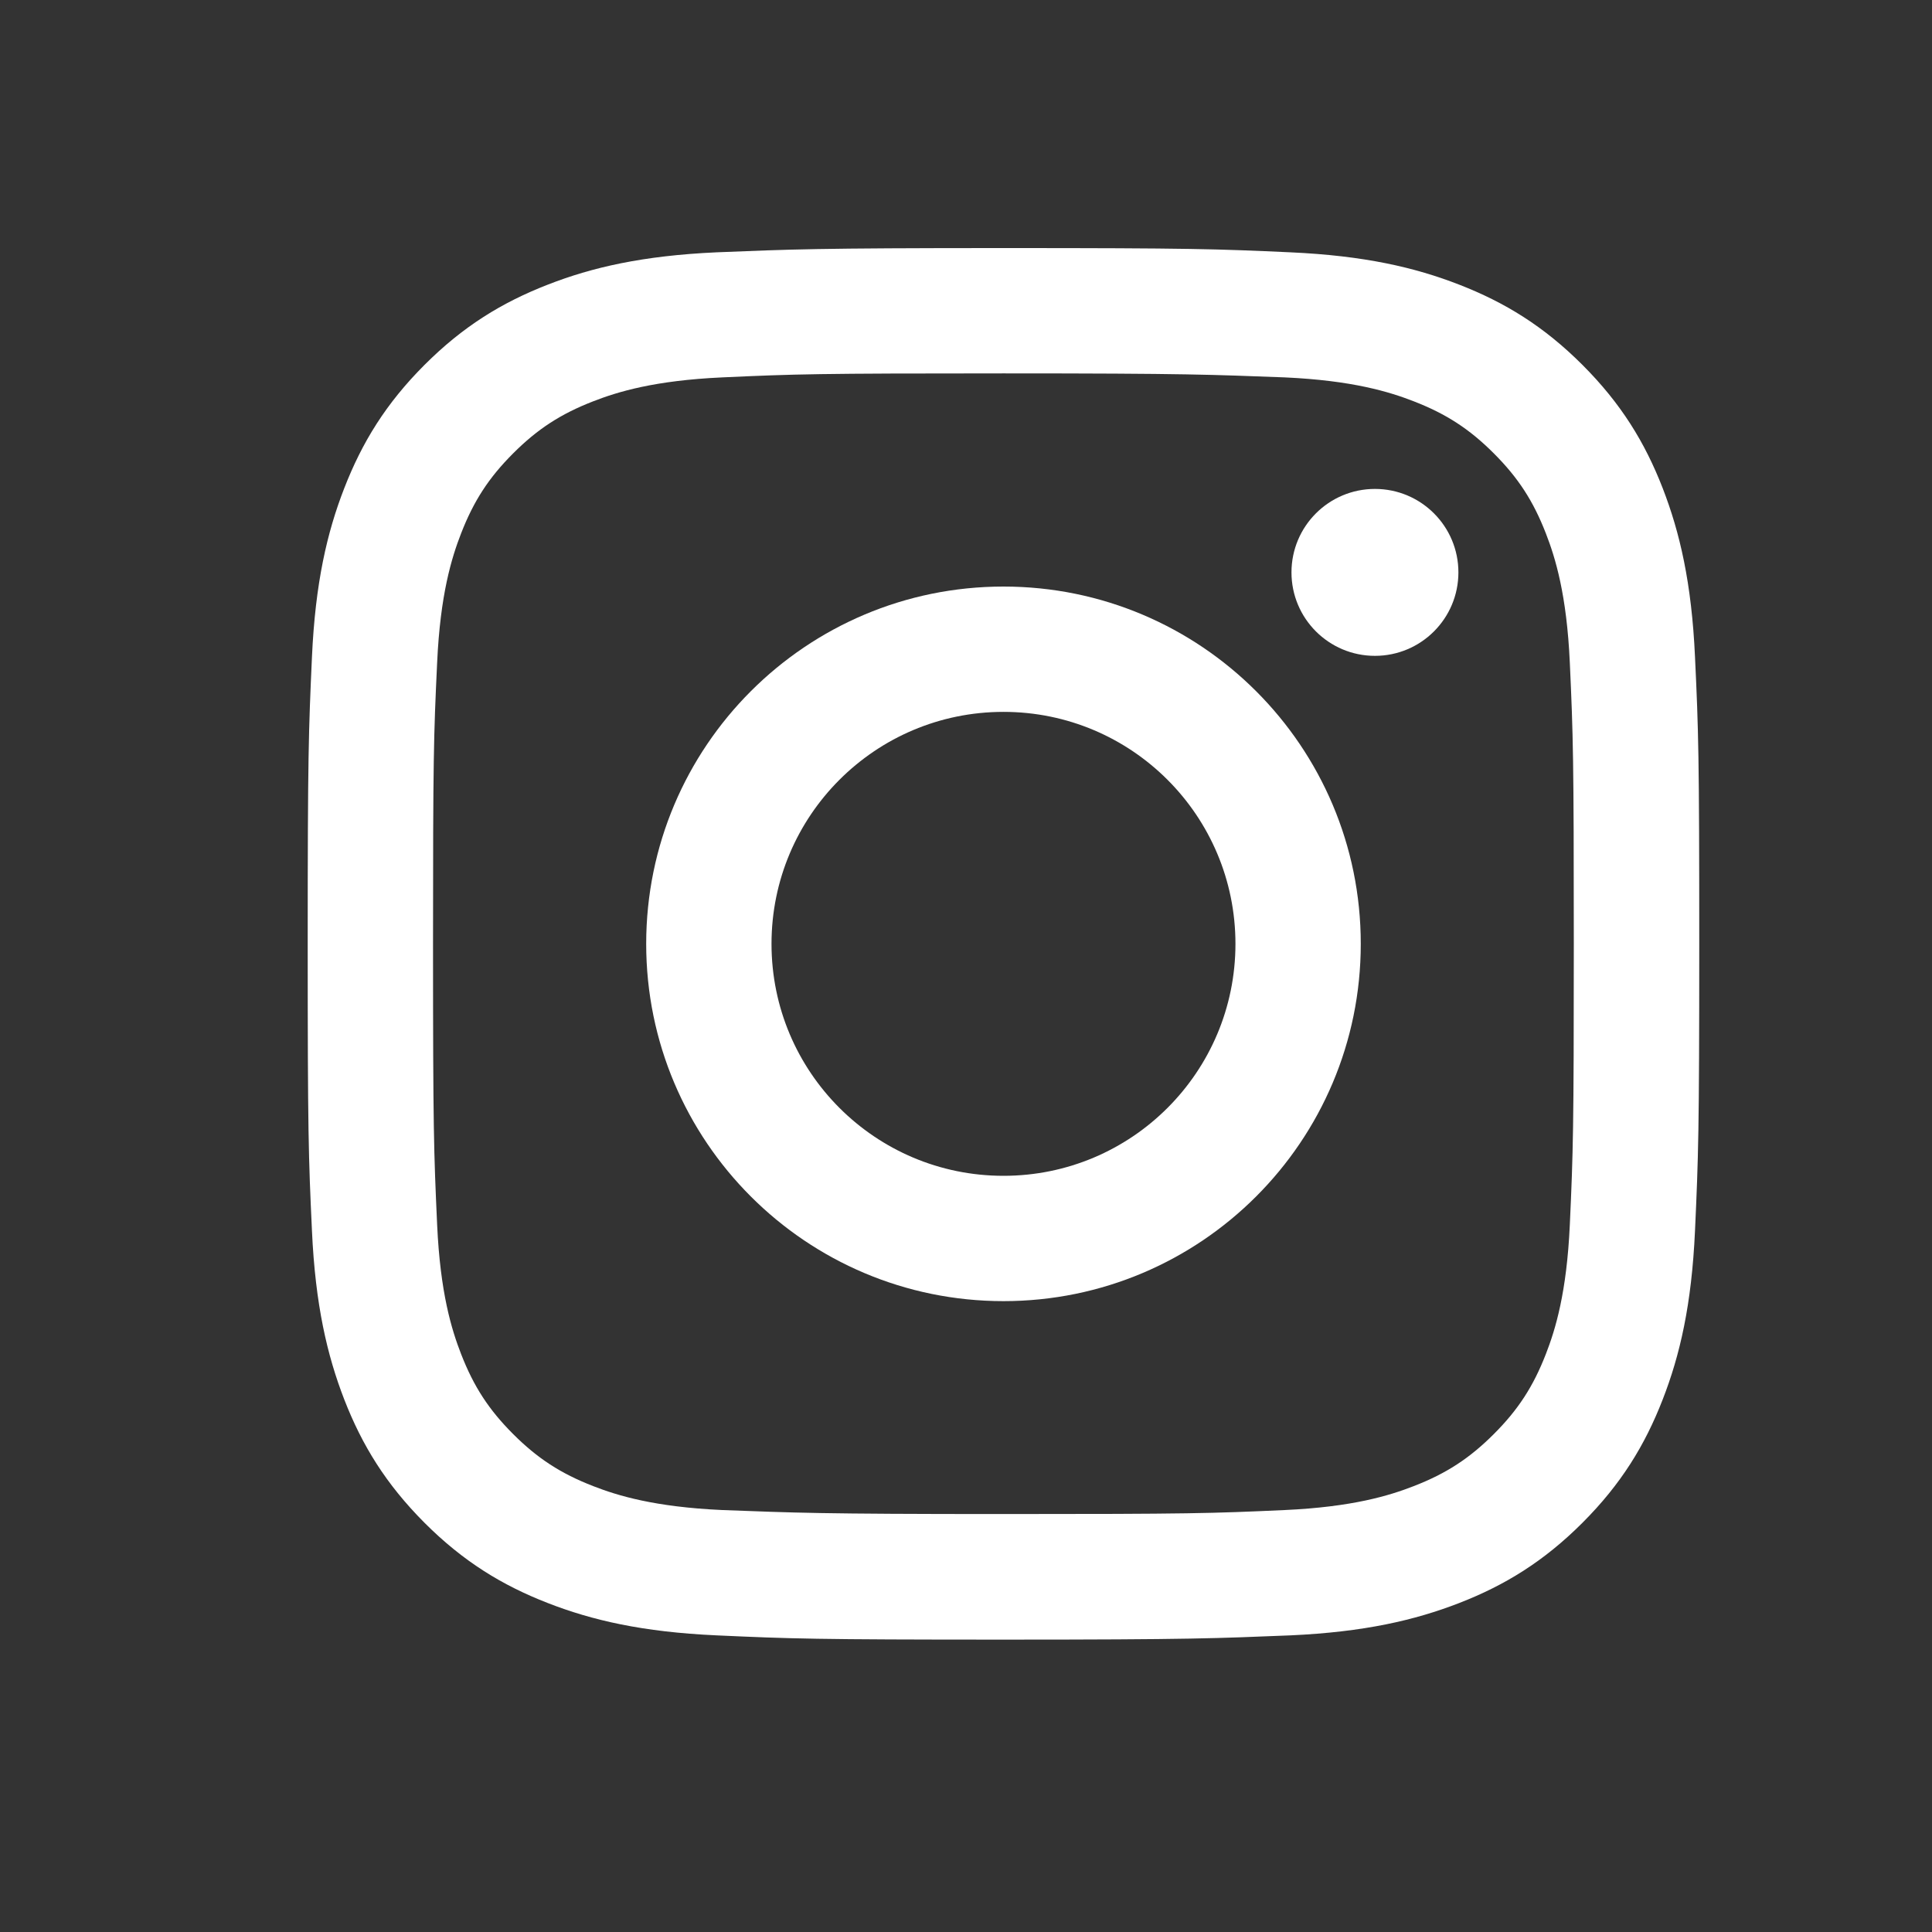
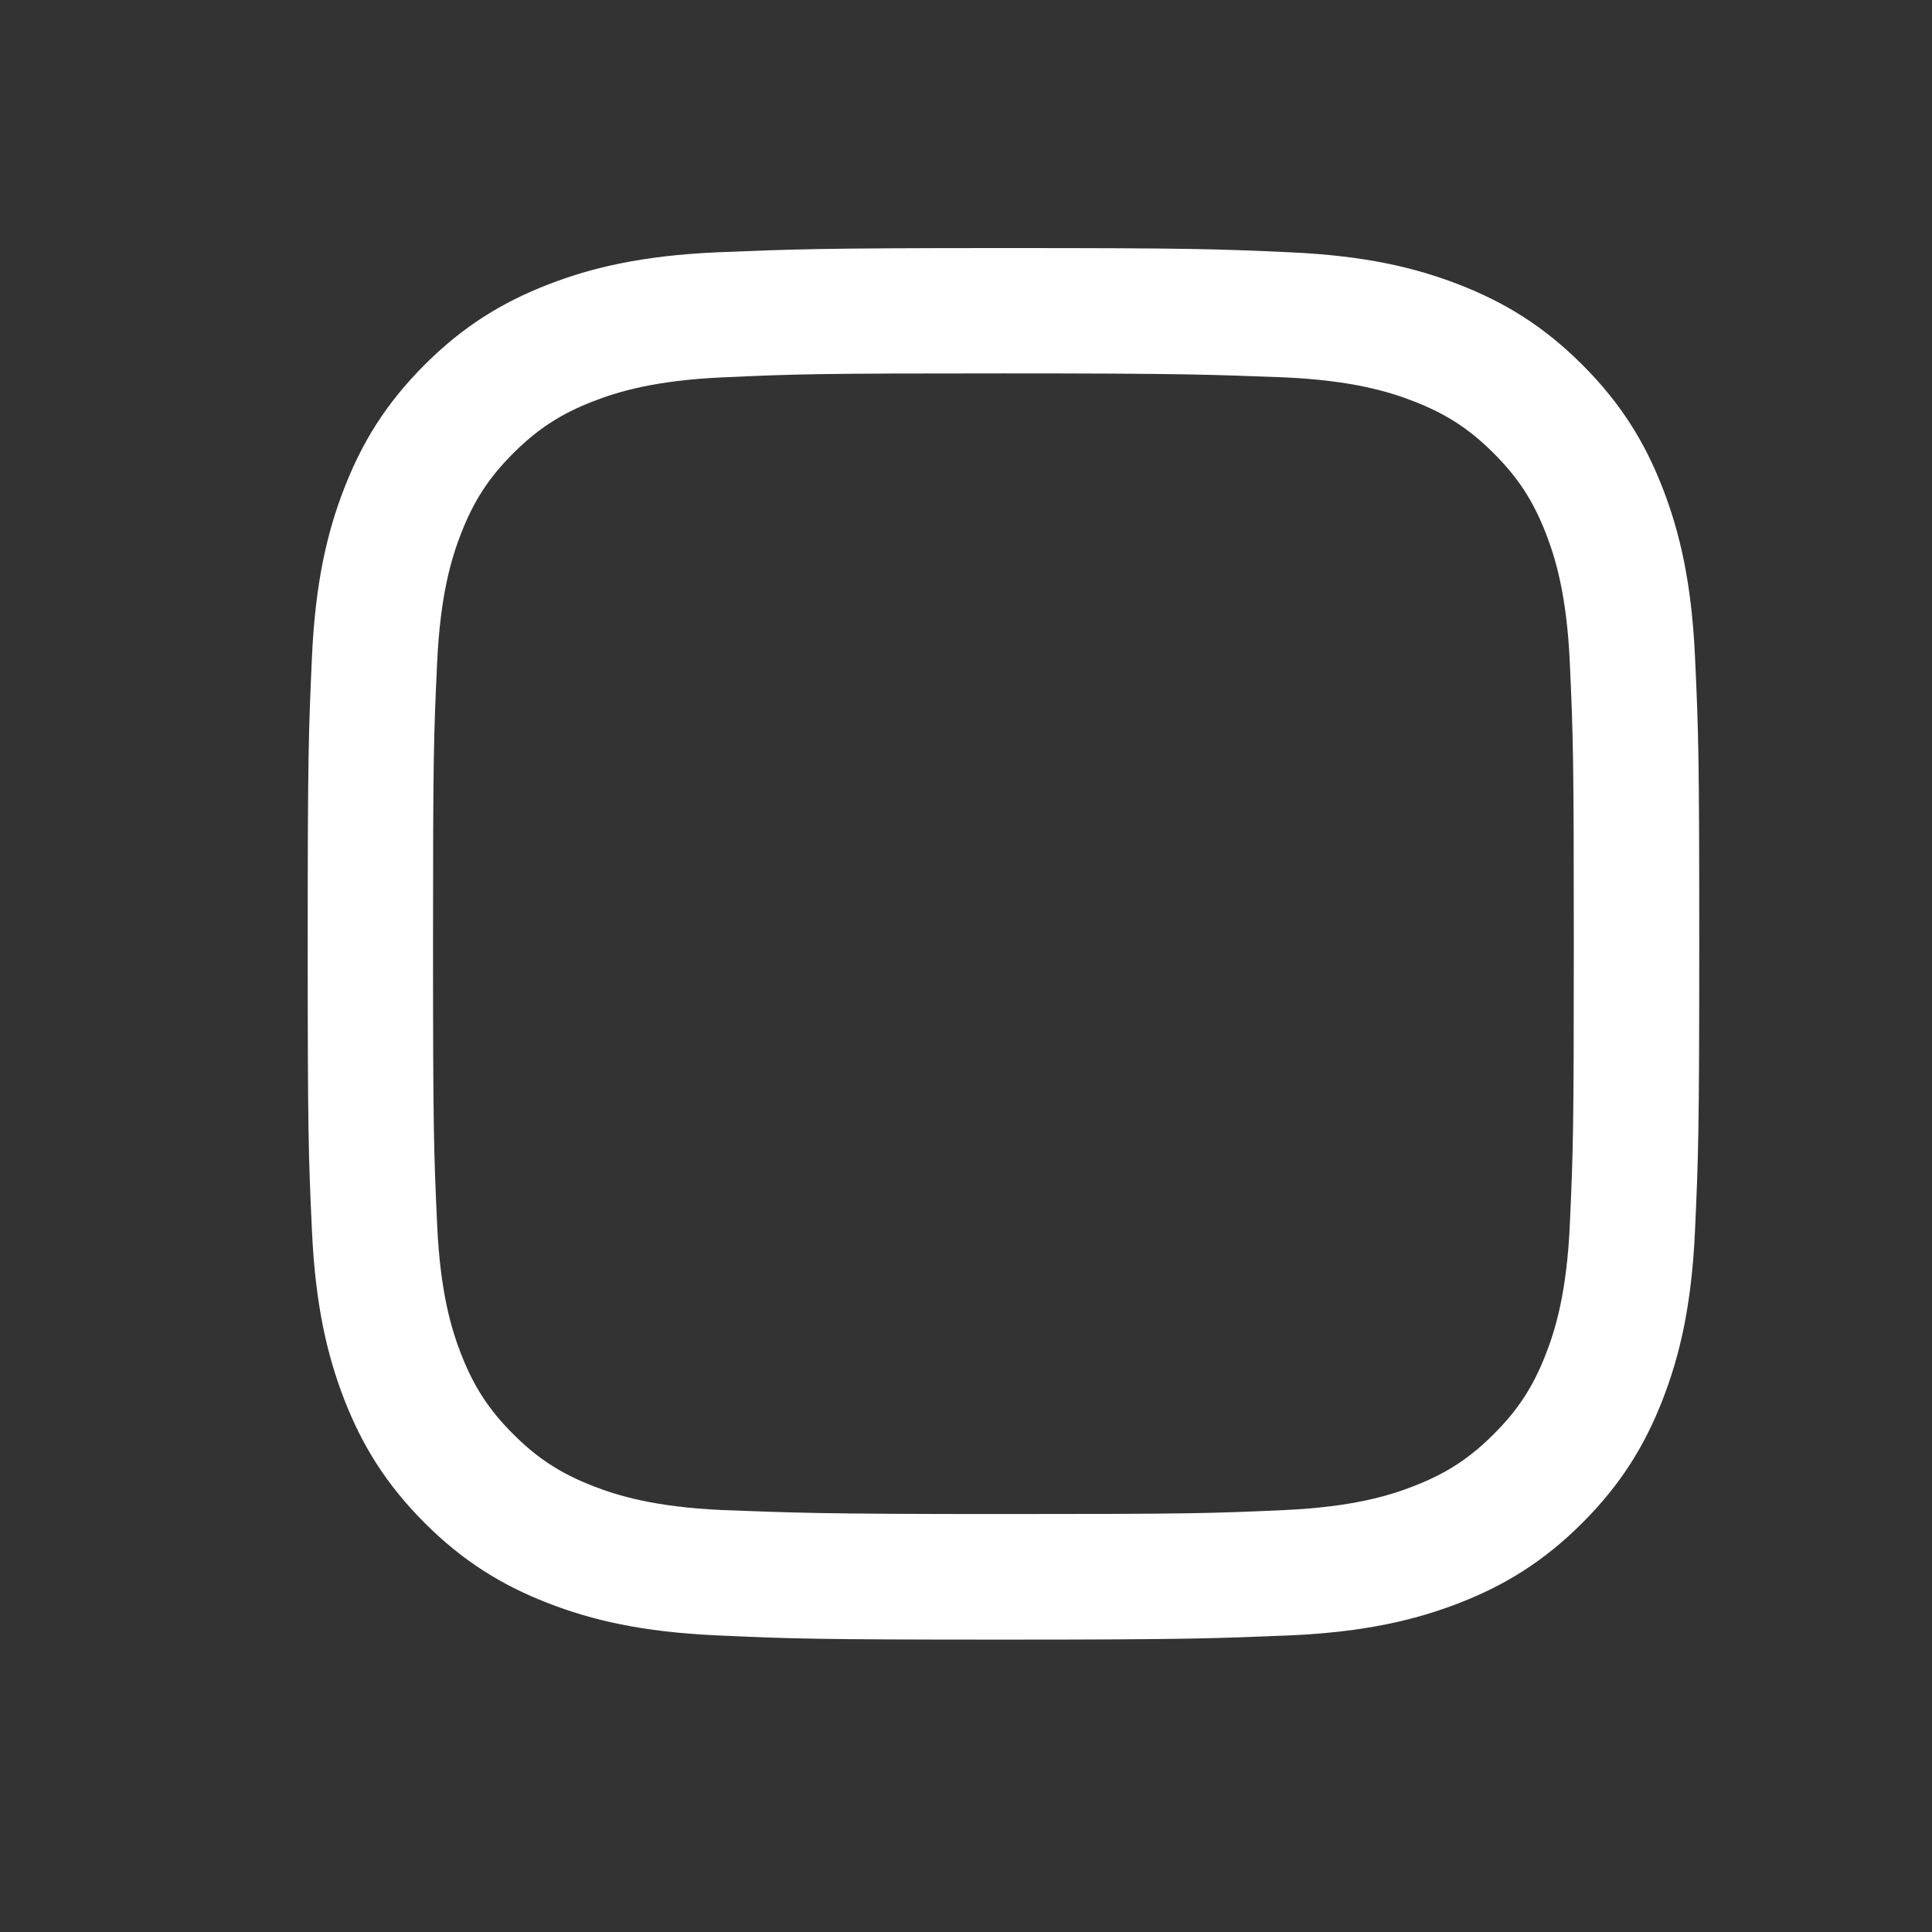
<svg xmlns="http://www.w3.org/2000/svg" xmlns:ns1="http://www.inkscape.org/namespaces/inkscape" xmlns:ns2="http://sodipodi.sourceforge.net/DTD/sodipodi-0.dtd" version="1.1" id="svg5192" viewBox="0 0 15 15" height="15" width="15" ns1:version="0.91 r" ns2:docname="logo-instagram.svg">
  <rect x="0" y="0" width="15" height="15" fill="#333333" stroke="none" />
  <ns2:namedview pagecolor="#ffffff" bordercolor="#666666" borderopacity="1" objecttolerance="10" gridtolerance="10" guidetolerance="10" ns1:pageopacity="0" ns1:pageshadow="2" ns1:window-width="1920" ns1:window-height="1043" id="namedview14" showgrid="false" ns1:zoom="15.733333" ns1:cx="21.490262" ns1:cy="2.5649353" ns1:window-x="0" ns1:window-y="0" ns1:window-maximized="1" ns1:current-layer="layer1" />
  <defs id="defs5194" />
  <g transform="translate(0,-1037.362)" id="layer1" style="fill:#de8787">
    <g id="g4162" transform="translate(0.127,11.568)" style="fill:#ffffff">
      <path ns1:connector-curvature="0" id="path14-8" style="fill:#ffffff;fill-opacity:1;fill-rule:nonzero;stroke:none" d="m 7.664,1028.693 c 1.442,0 1.613,0.01 2.183,0.031 0.527,0.024 0.813,0.112 1.003,0.186 0.252,0.098 0.432,0.215 0.621,0.404 0.189,0.189 0.306,0.369 0.404,0.621 0.074,0.19 0.162,0.476 0.186,1.003 0.026,0.57 0.031,0.741 0.031,2.183 0,1.442 -0.005,1.613 -0.031,2.183 -0.024,0.527 -0.112,0.813 -0.186,1.003 -0.098,0.252 -0.215,0.432 -0.404,0.621 -0.189,0.189 -0.369,0.306 -0.621,0.404 -0.19,0.074 -0.476,0.162 -1.003,0.186 -0.57,0.026 -0.74,0.031 -2.183,0.031 -1.443,0 -1.613,-0.01 -2.183,-0.031 -0.527,-0.024 -0.813,-0.112 -1.003,-0.186 -0.252,-0.098 -0.432,-0.215 -0.621,-0.404 -0.189,-0.189 -0.306,-0.369 -0.404,-0.621 -0.074,-0.19 -0.162,-0.476 -0.186,-1.003 -0.026,-0.57 -0.032,-0.741 -0.032,-2.183 0,-1.442 0.005,-1.613 0.032,-2.183 0.024,-0.527 0.112,-0.813 0.186,-1.003 0.098,-0.252 0.215,-0.432 0.404,-0.621 0.189,-0.189 0.369,-0.306 0.621,-0.404 0.19,-0.074 0.476,-0.162 1.003,-0.186 0.57,-0.026 0.741,-0.031 2.183,-0.031 m 0,-0.973 c -1.467,0 -1.651,0.01 -2.227,0.033 -0.575,0.026 -0.968,0.117 -1.311,0.251 -0.355,0.138 -0.657,0.323 -0.957,0.623 -0.3,0.3 -0.485,0.602 -0.623,0.957 -0.134,0.344 -0.225,0.736 -0.251,1.311 -0.026,0.576 -0.033,0.76 -0.033,2.227 0,1.467 0.006,1.651 0.033,2.227 0.026,0.575 0.118,0.968 0.251,1.311 0.138,0.355 0.323,0.656 0.623,0.957 0.3,0.3 0.602,0.485 0.957,0.623 0.344,0.134 0.736,0.225 1.311,0.251 0.576,0.026 0.76,0.033 2.227,0.033 1.467,0 1.651,-0.01 2.227,-0.033 0.575,-0.026 0.968,-0.118 1.311,-0.251 0.355,-0.138 0.657,-0.323 0.957,-0.623 0.3,-0.3 0.485,-0.602 0.623,-0.957 0.134,-0.344 0.225,-0.736 0.251,-1.311 0.026,-0.576 0.033,-0.76 0.033,-2.227 0,-1.467 -0.006,-1.651 -0.033,-2.227 -0.026,-0.575 -0.118,-0.968 -0.251,-1.311 -0.138,-0.355 -0.323,-0.657 -0.623,-0.957 -0.3,-0.3 -0.602,-0.485 -0.957,-0.623 -0.344,-0.134 -0.736,-0.225 -1.311,-0.251 -0.576,-0.026 -0.76,-0.033 -2.227,-0.033 l 0,0" />
-       <path ns1:connector-curvature="0" id="path16-7" style="fill:#ffffff;fill-opacity:1;fill-rule:nonzero;stroke:none" d="m 7.664,1030.348 c -1.532,0 -2.774,1.242 -2.774,2.774 0,1.532 1.242,2.774 2.774,2.774 1.532,0 2.774,-1.242 2.774,-2.774 0,-1.532 -1.242,-2.774 -2.774,-2.774 z m 0,4.575 c -0.995,0 -1.801,-0.806 -1.801,-1.801 0,-0.995 0.806,-1.801 1.801,-1.801 0.995,0 1.801,0.806 1.801,1.801 0,0.995 -0.806,1.801 -1.801,1.801" />
-       <path ns1:connector-curvature="0" id="path18" style="fill:#ffffff;fill-opacity:1;fill-rule:nonzero;stroke:none" d="m 11.196,1030.238 c 0,0.358 -0.29,0.648 -0.648,0.648 -0.358,0 -0.648,-0.29 -0.648,-0.648 0,-0.358 0.29,-0.648 0.648,-0.648 0.358,0 0.648,0.29 0.648,0.648" />
    </g>
  </g>
</svg>